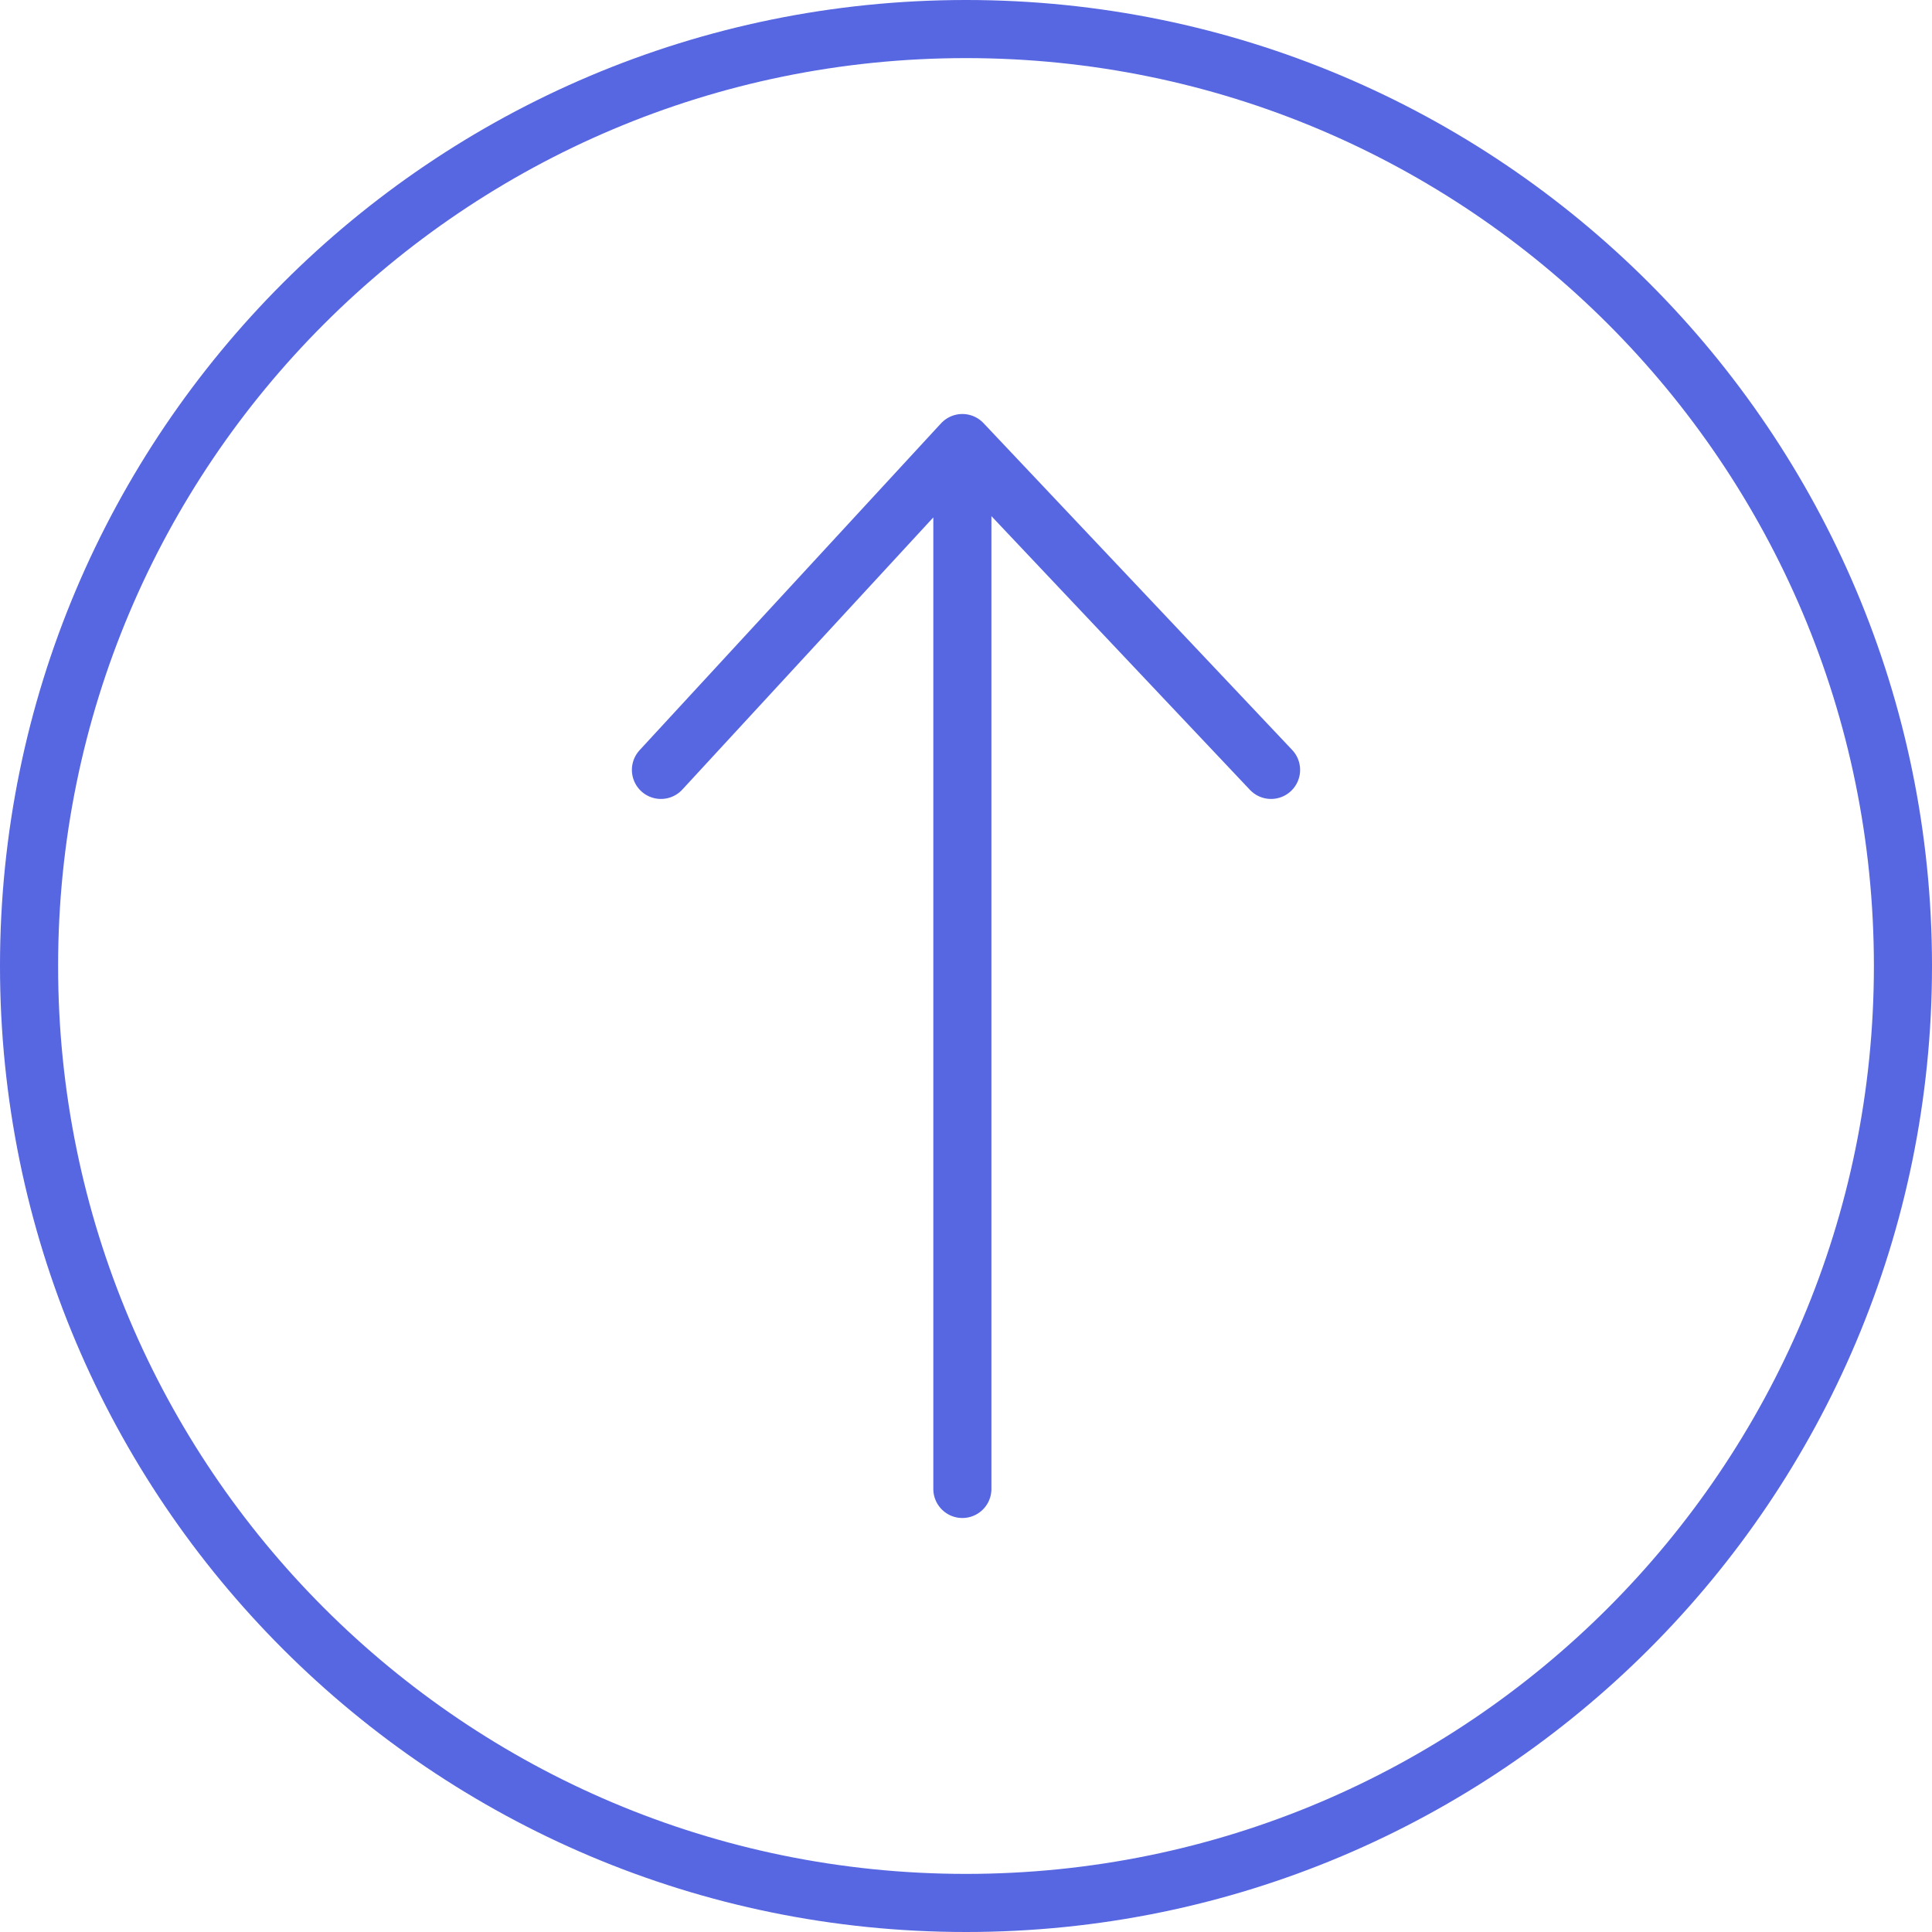
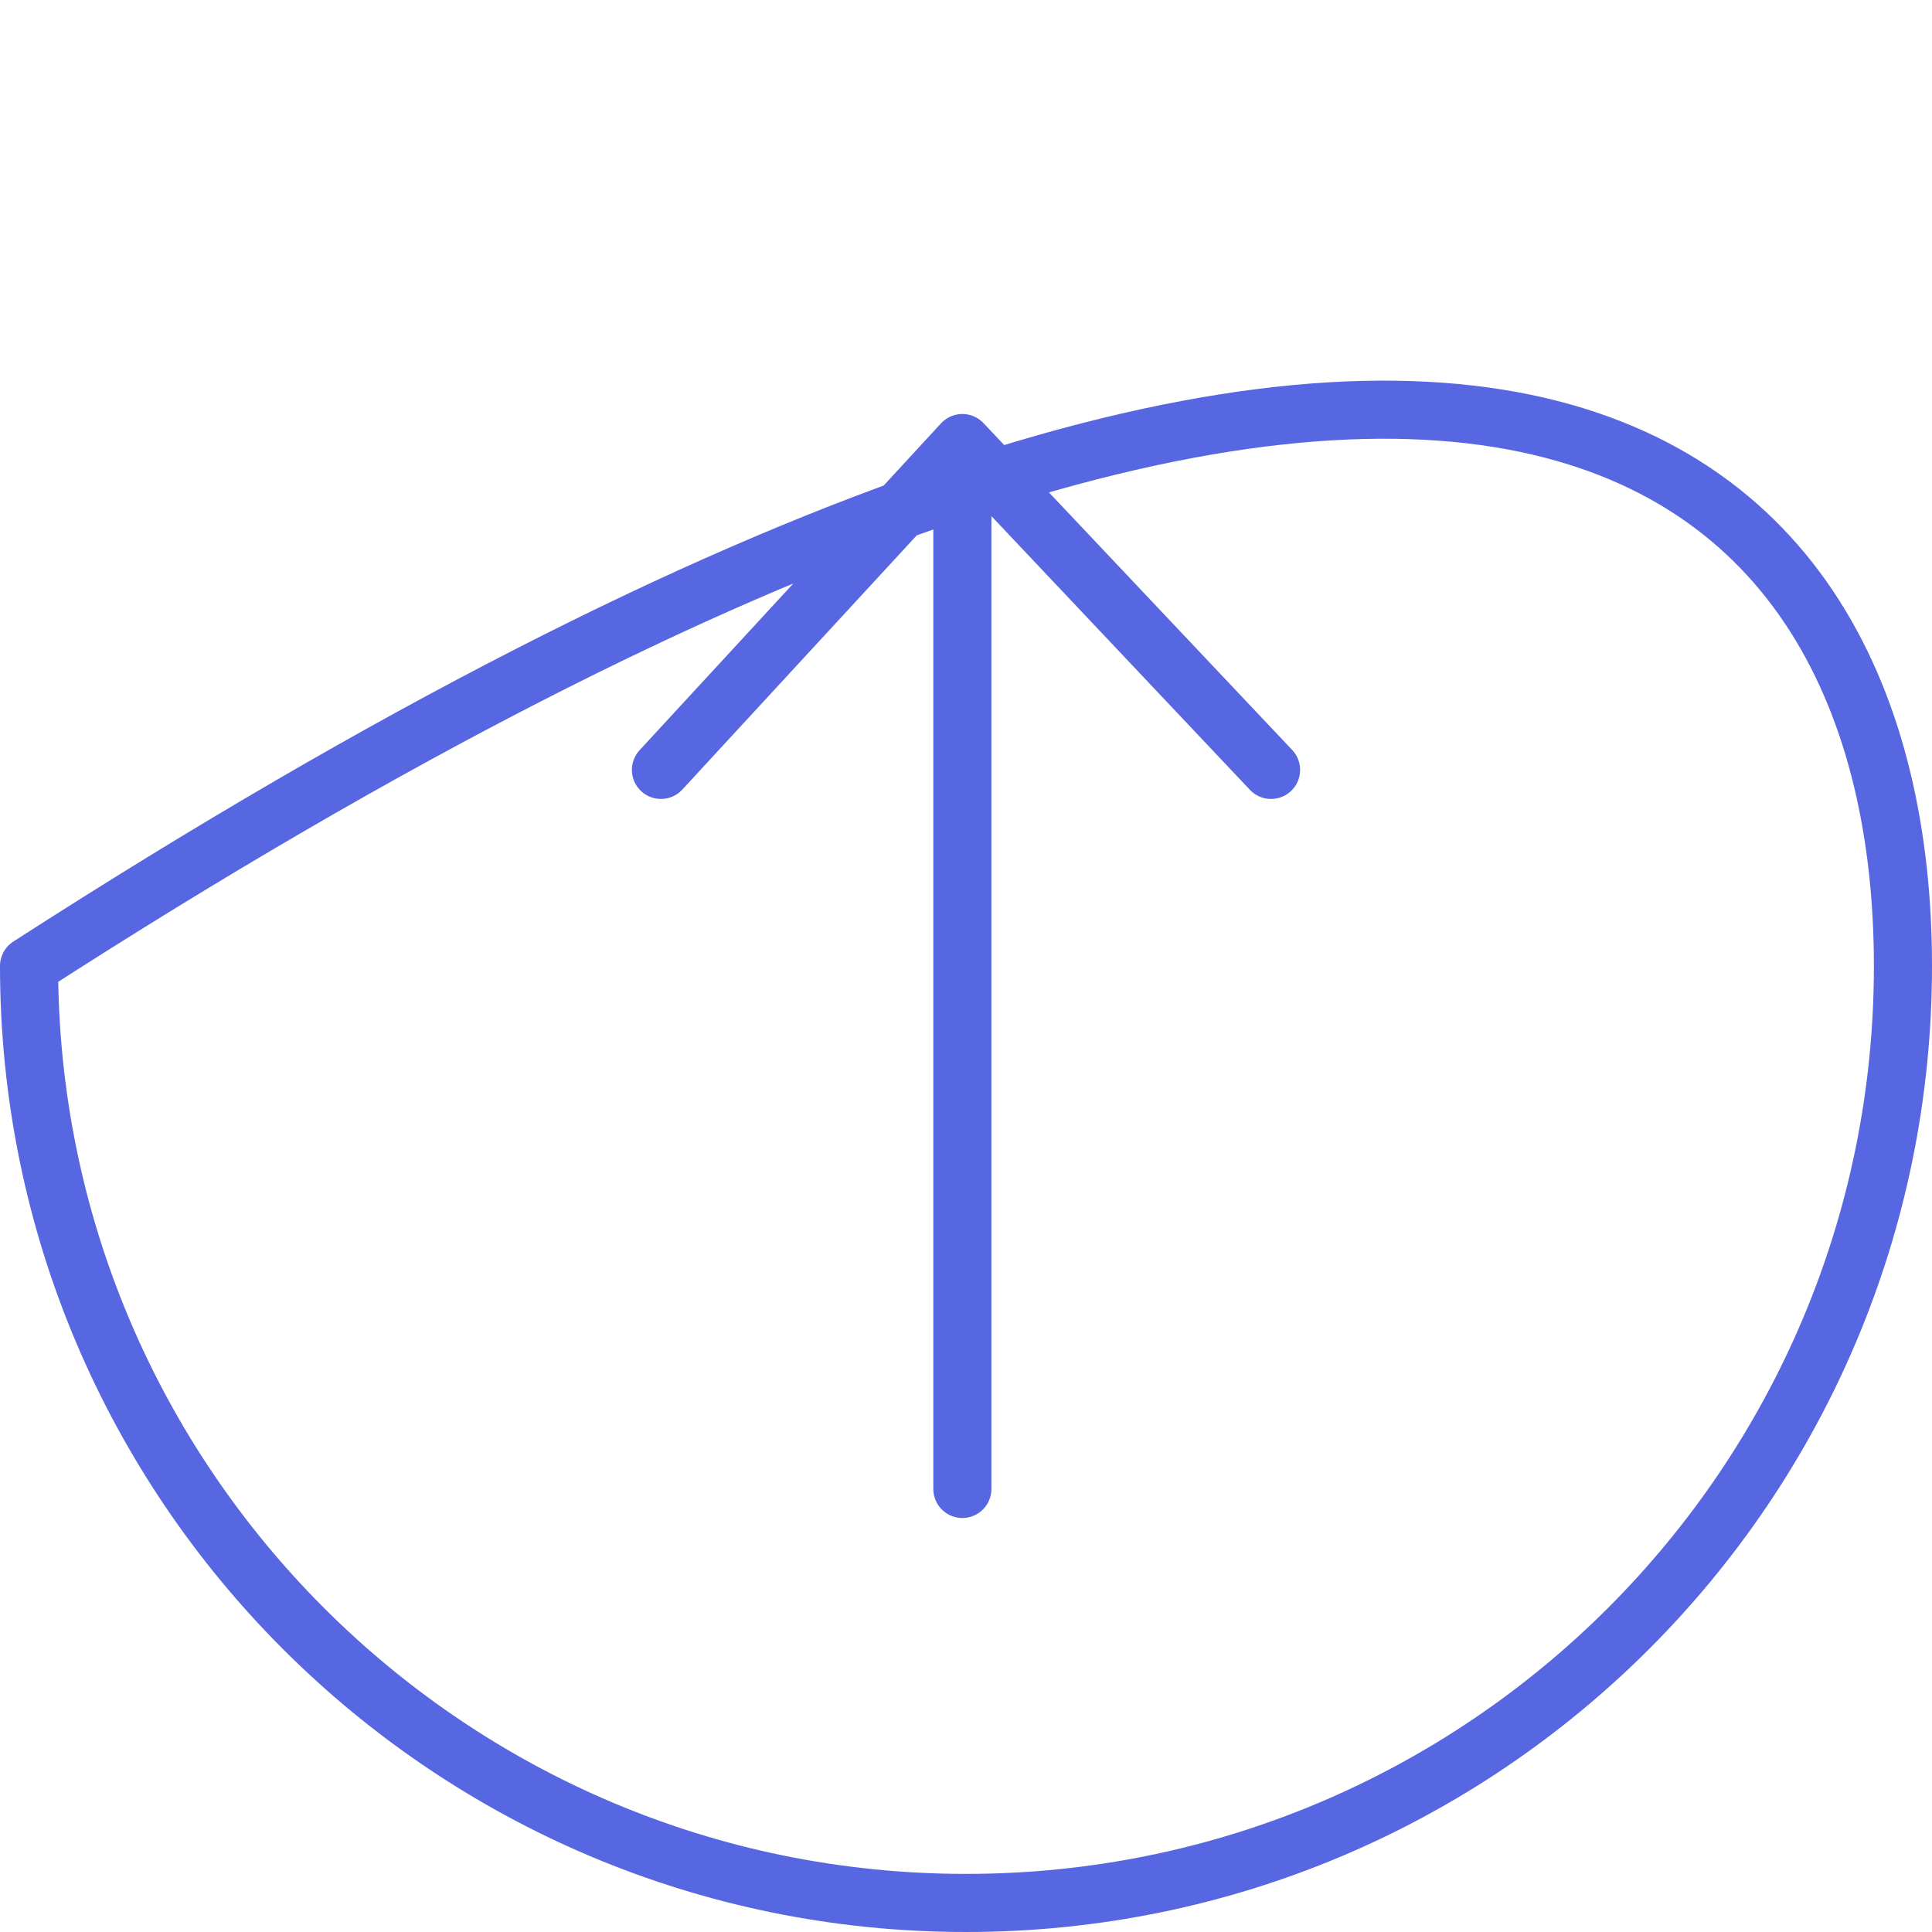
<svg xmlns="http://www.w3.org/2000/svg" width="266" height="266" viewBox="0 0 266 266" fill="none">
-   <path d="M91 106L132.5 61M132.5 61L175 106M132.5 61V205M262 133C262 204.245 204.245 262 133 262C61.755 262 4 204.245 4 133C4 61.755 61.755 4 133 4C204.245 4 262 61.755 262 133Z" stroke="#5766E1" stroke-width="8" stroke-linecap="round" stroke-linejoin="round" />
+   <path d="M91 106L132.5 61M132.5 61L175 106M132.5 61V205M262 133C262 204.245 204.245 262 133 262C61.755 262 4 204.245 4 133C204.245 4 262 61.755 262 133Z" stroke="#5766E1" stroke-width="8" stroke-linecap="round" stroke-linejoin="round" />
</svg>